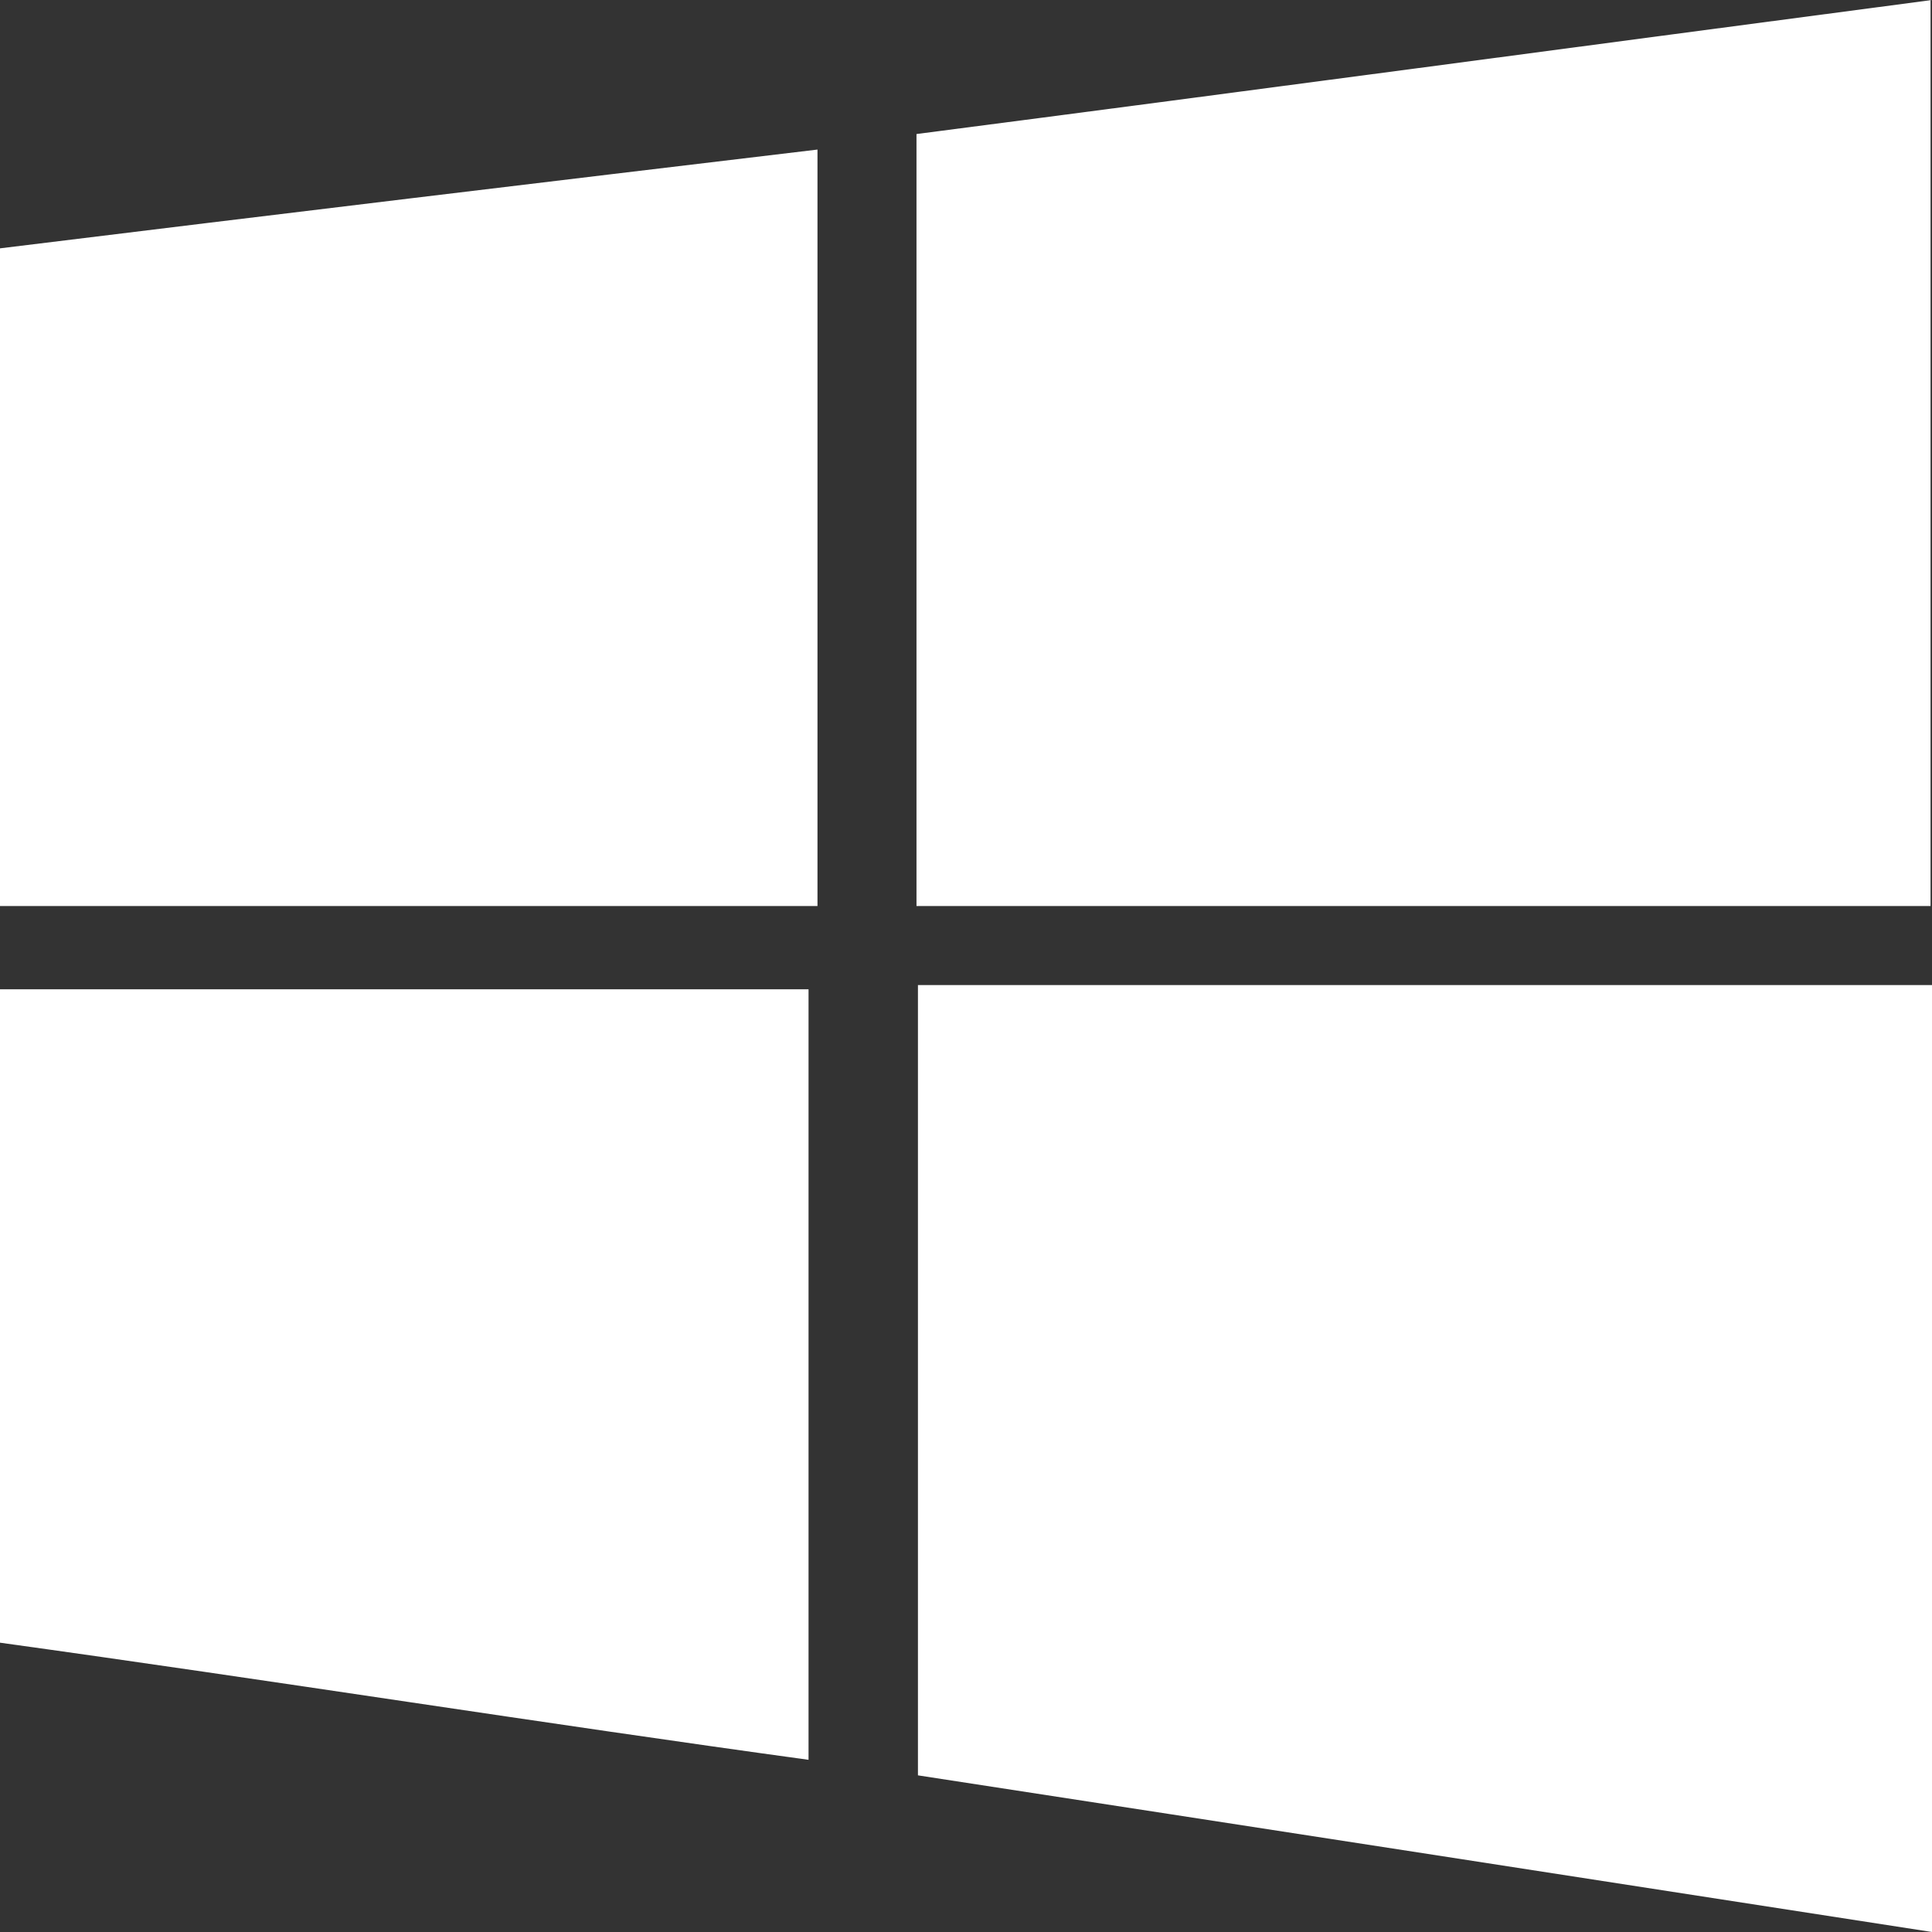
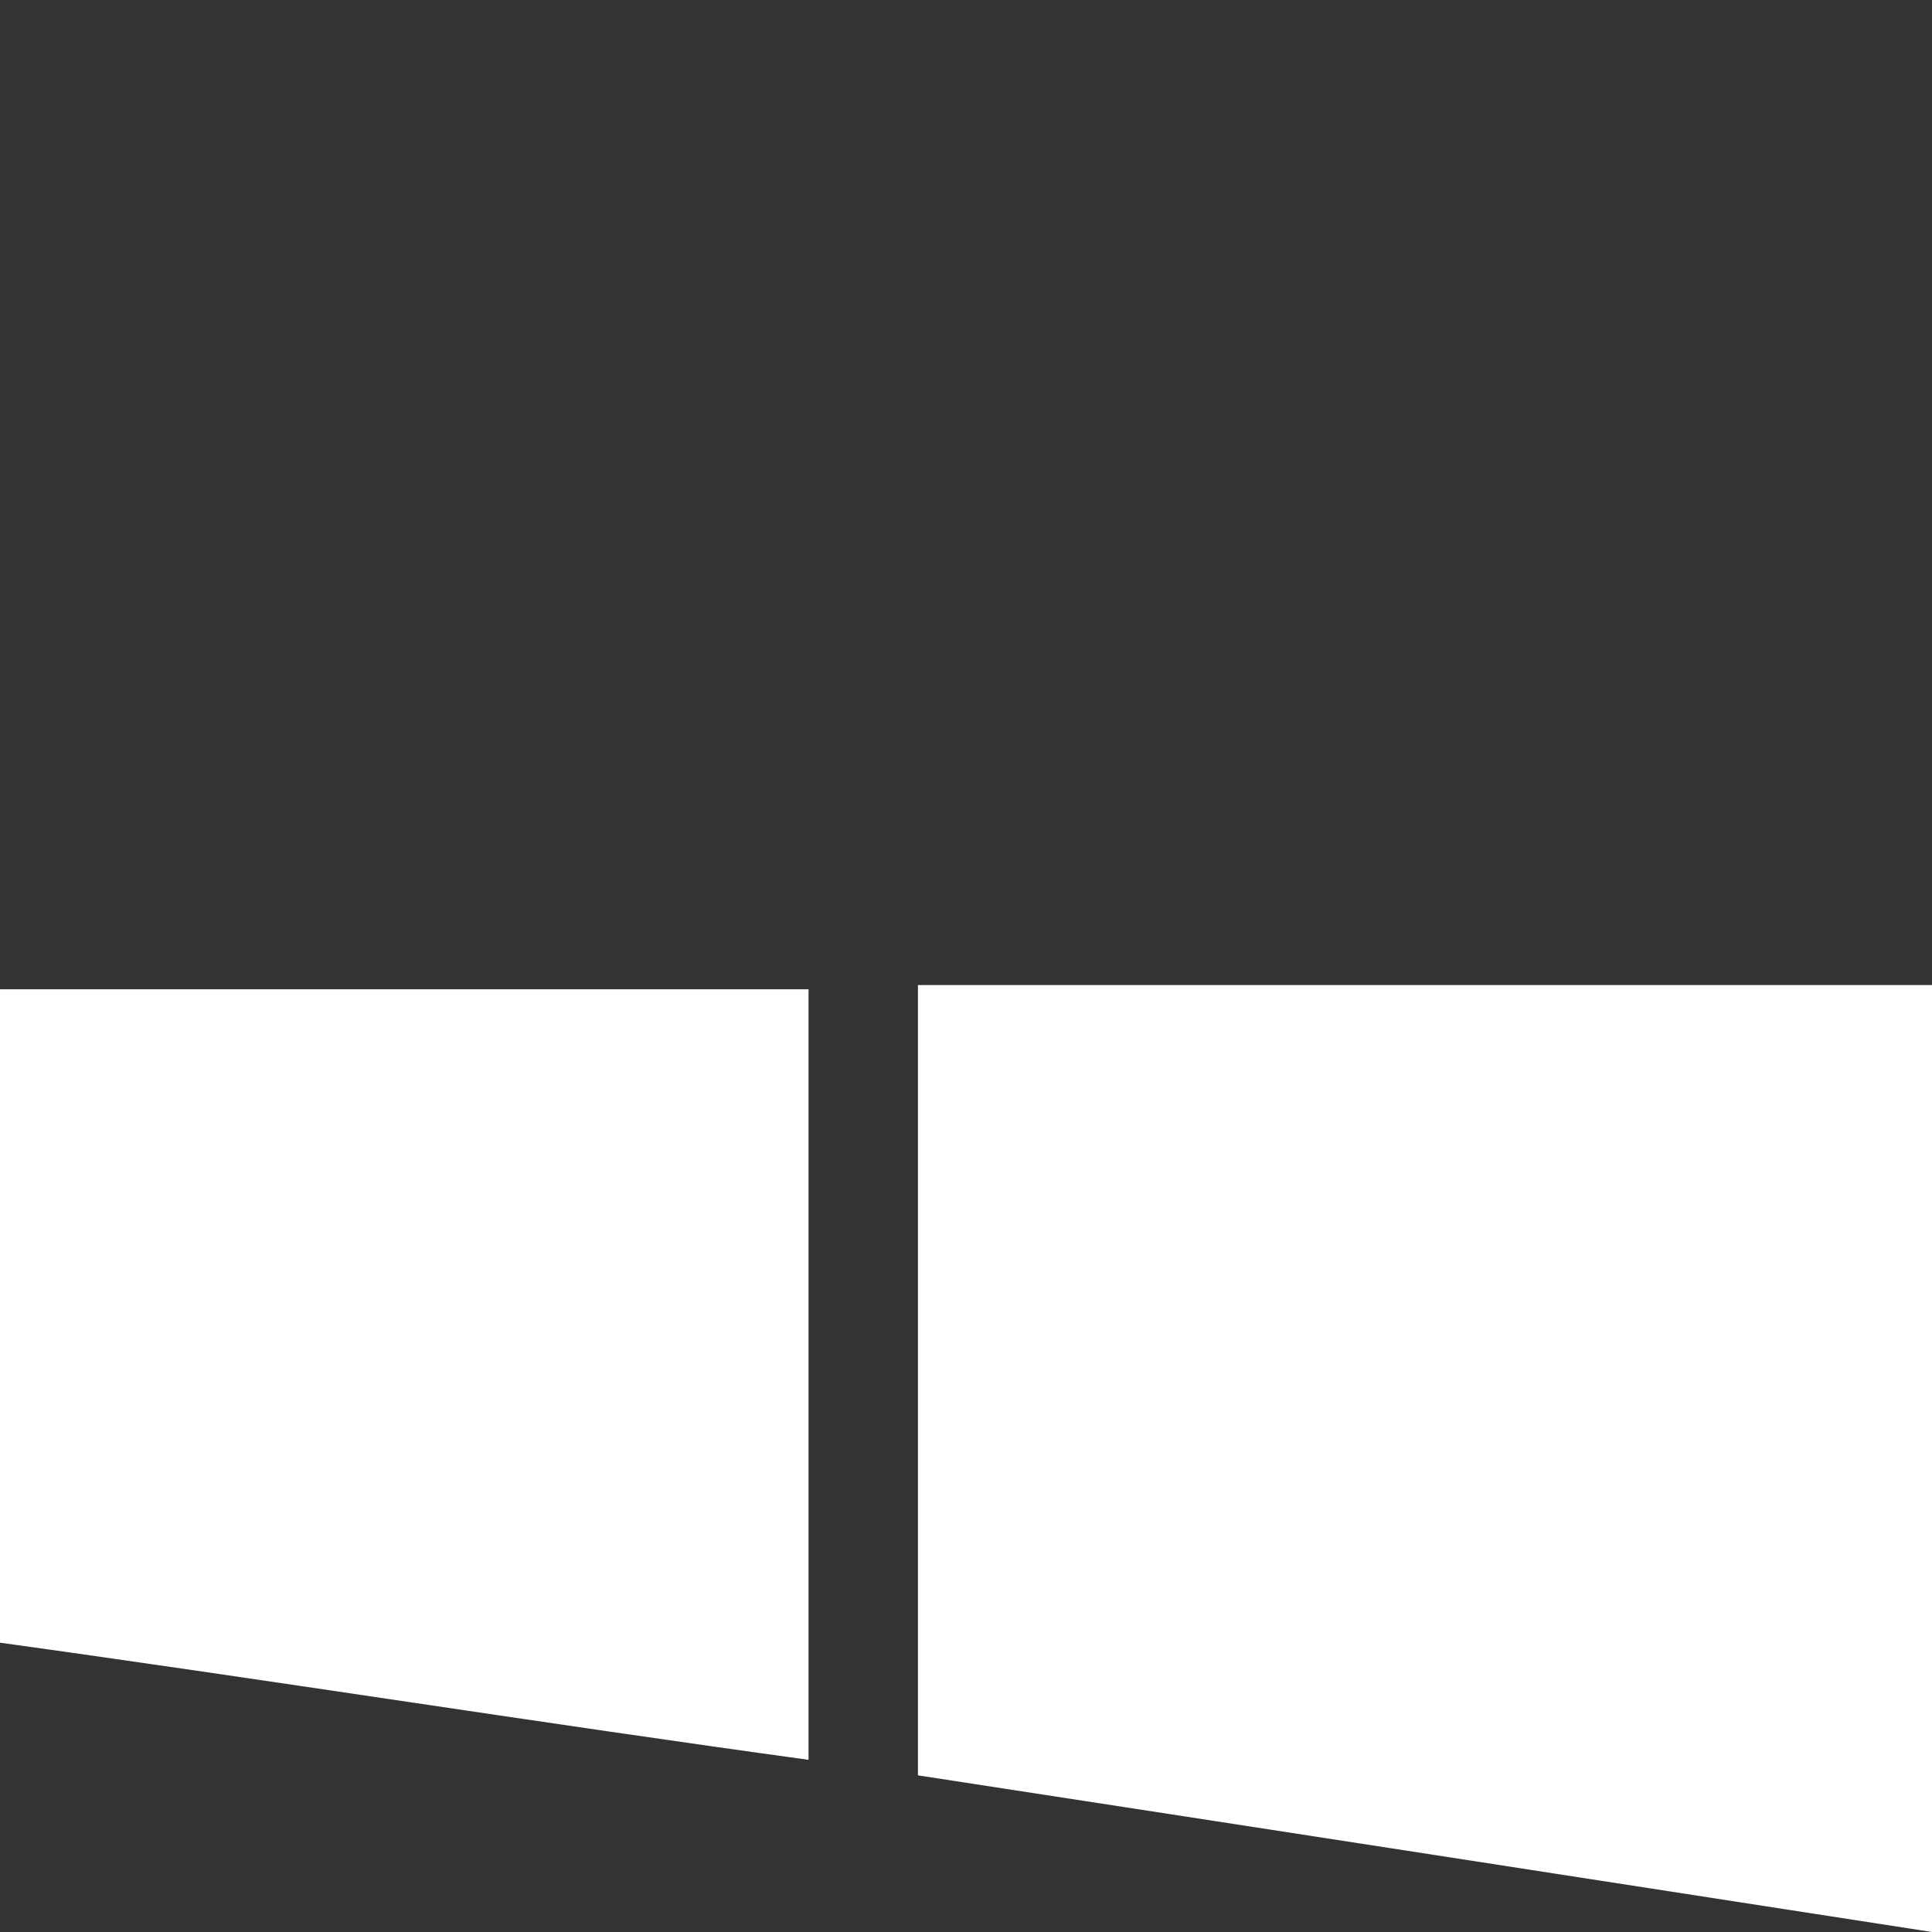
<svg xmlns="http://www.w3.org/2000/svg" width="24" height="24" viewBox="0 0 24 24" fill="none">
  <rect x="0" y="0" width="24" height="24" fill="#333333" stroke="none" />
-   <path d="M24 0C19.611 0.579 15.572 1.122 11.385 1.665C11.385 4.768 11.385 7.749 11.385 11.255C15.663 11.255 19.776 11.255 23.982 11.255V0H24Z" fill="white" />
  <path d="M0 20.406C3.415 20.879 6.721 21.405 10.044 21.861C10.044 18.758 10.044 15.813 10.044 12.289C6.702 12.289 3.342 12.289 0 12.289V20.406Z" fill="white" />
  <path d="M24 12.237C19.905 12.237 15.939 12.237 11.403 12.237C11.403 15.725 11.403 18.881 11.403 22.054C15.627 22.703 19.703 23.334 24 24V12.237Z" fill="white" />
-   <path d="M0 3.085V11.255C3.25 11.255 6.519 11.255 10.155 11.255C10.155 7.994 10.155 4.926 10.155 1.858C6.776 2.261 3.415 2.665 0 3.085Z" fill="white" />
</svg>